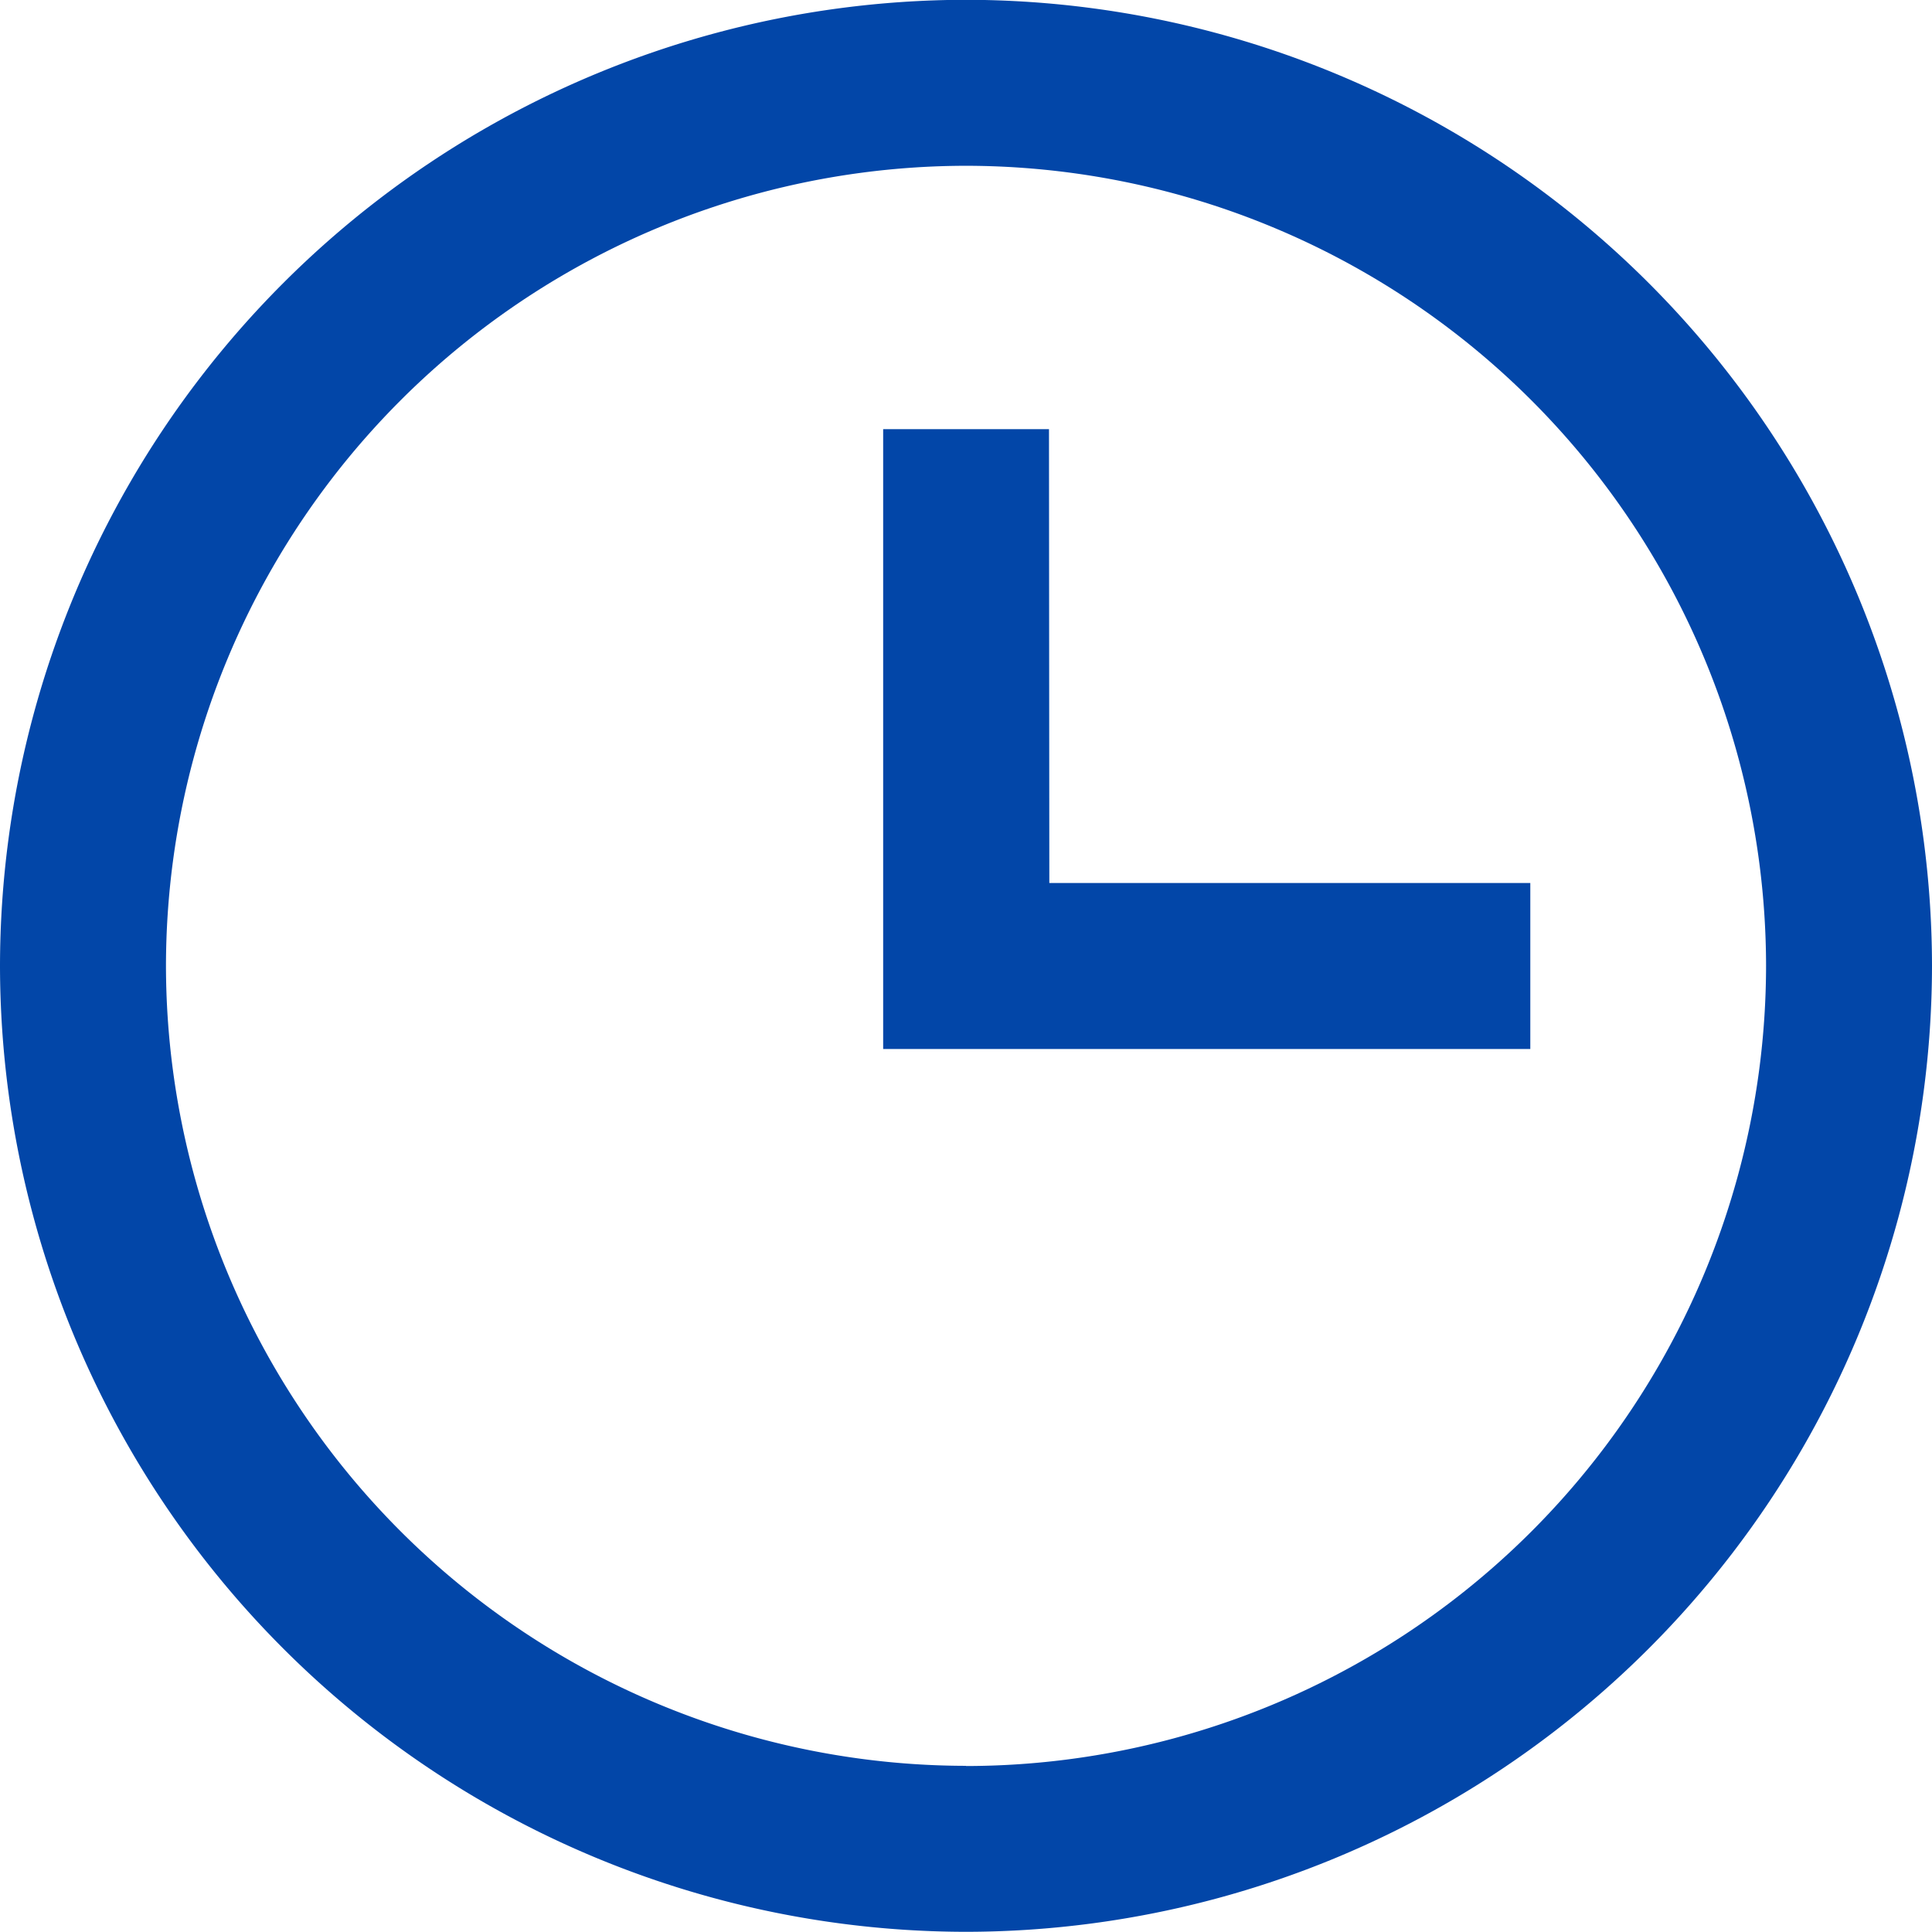
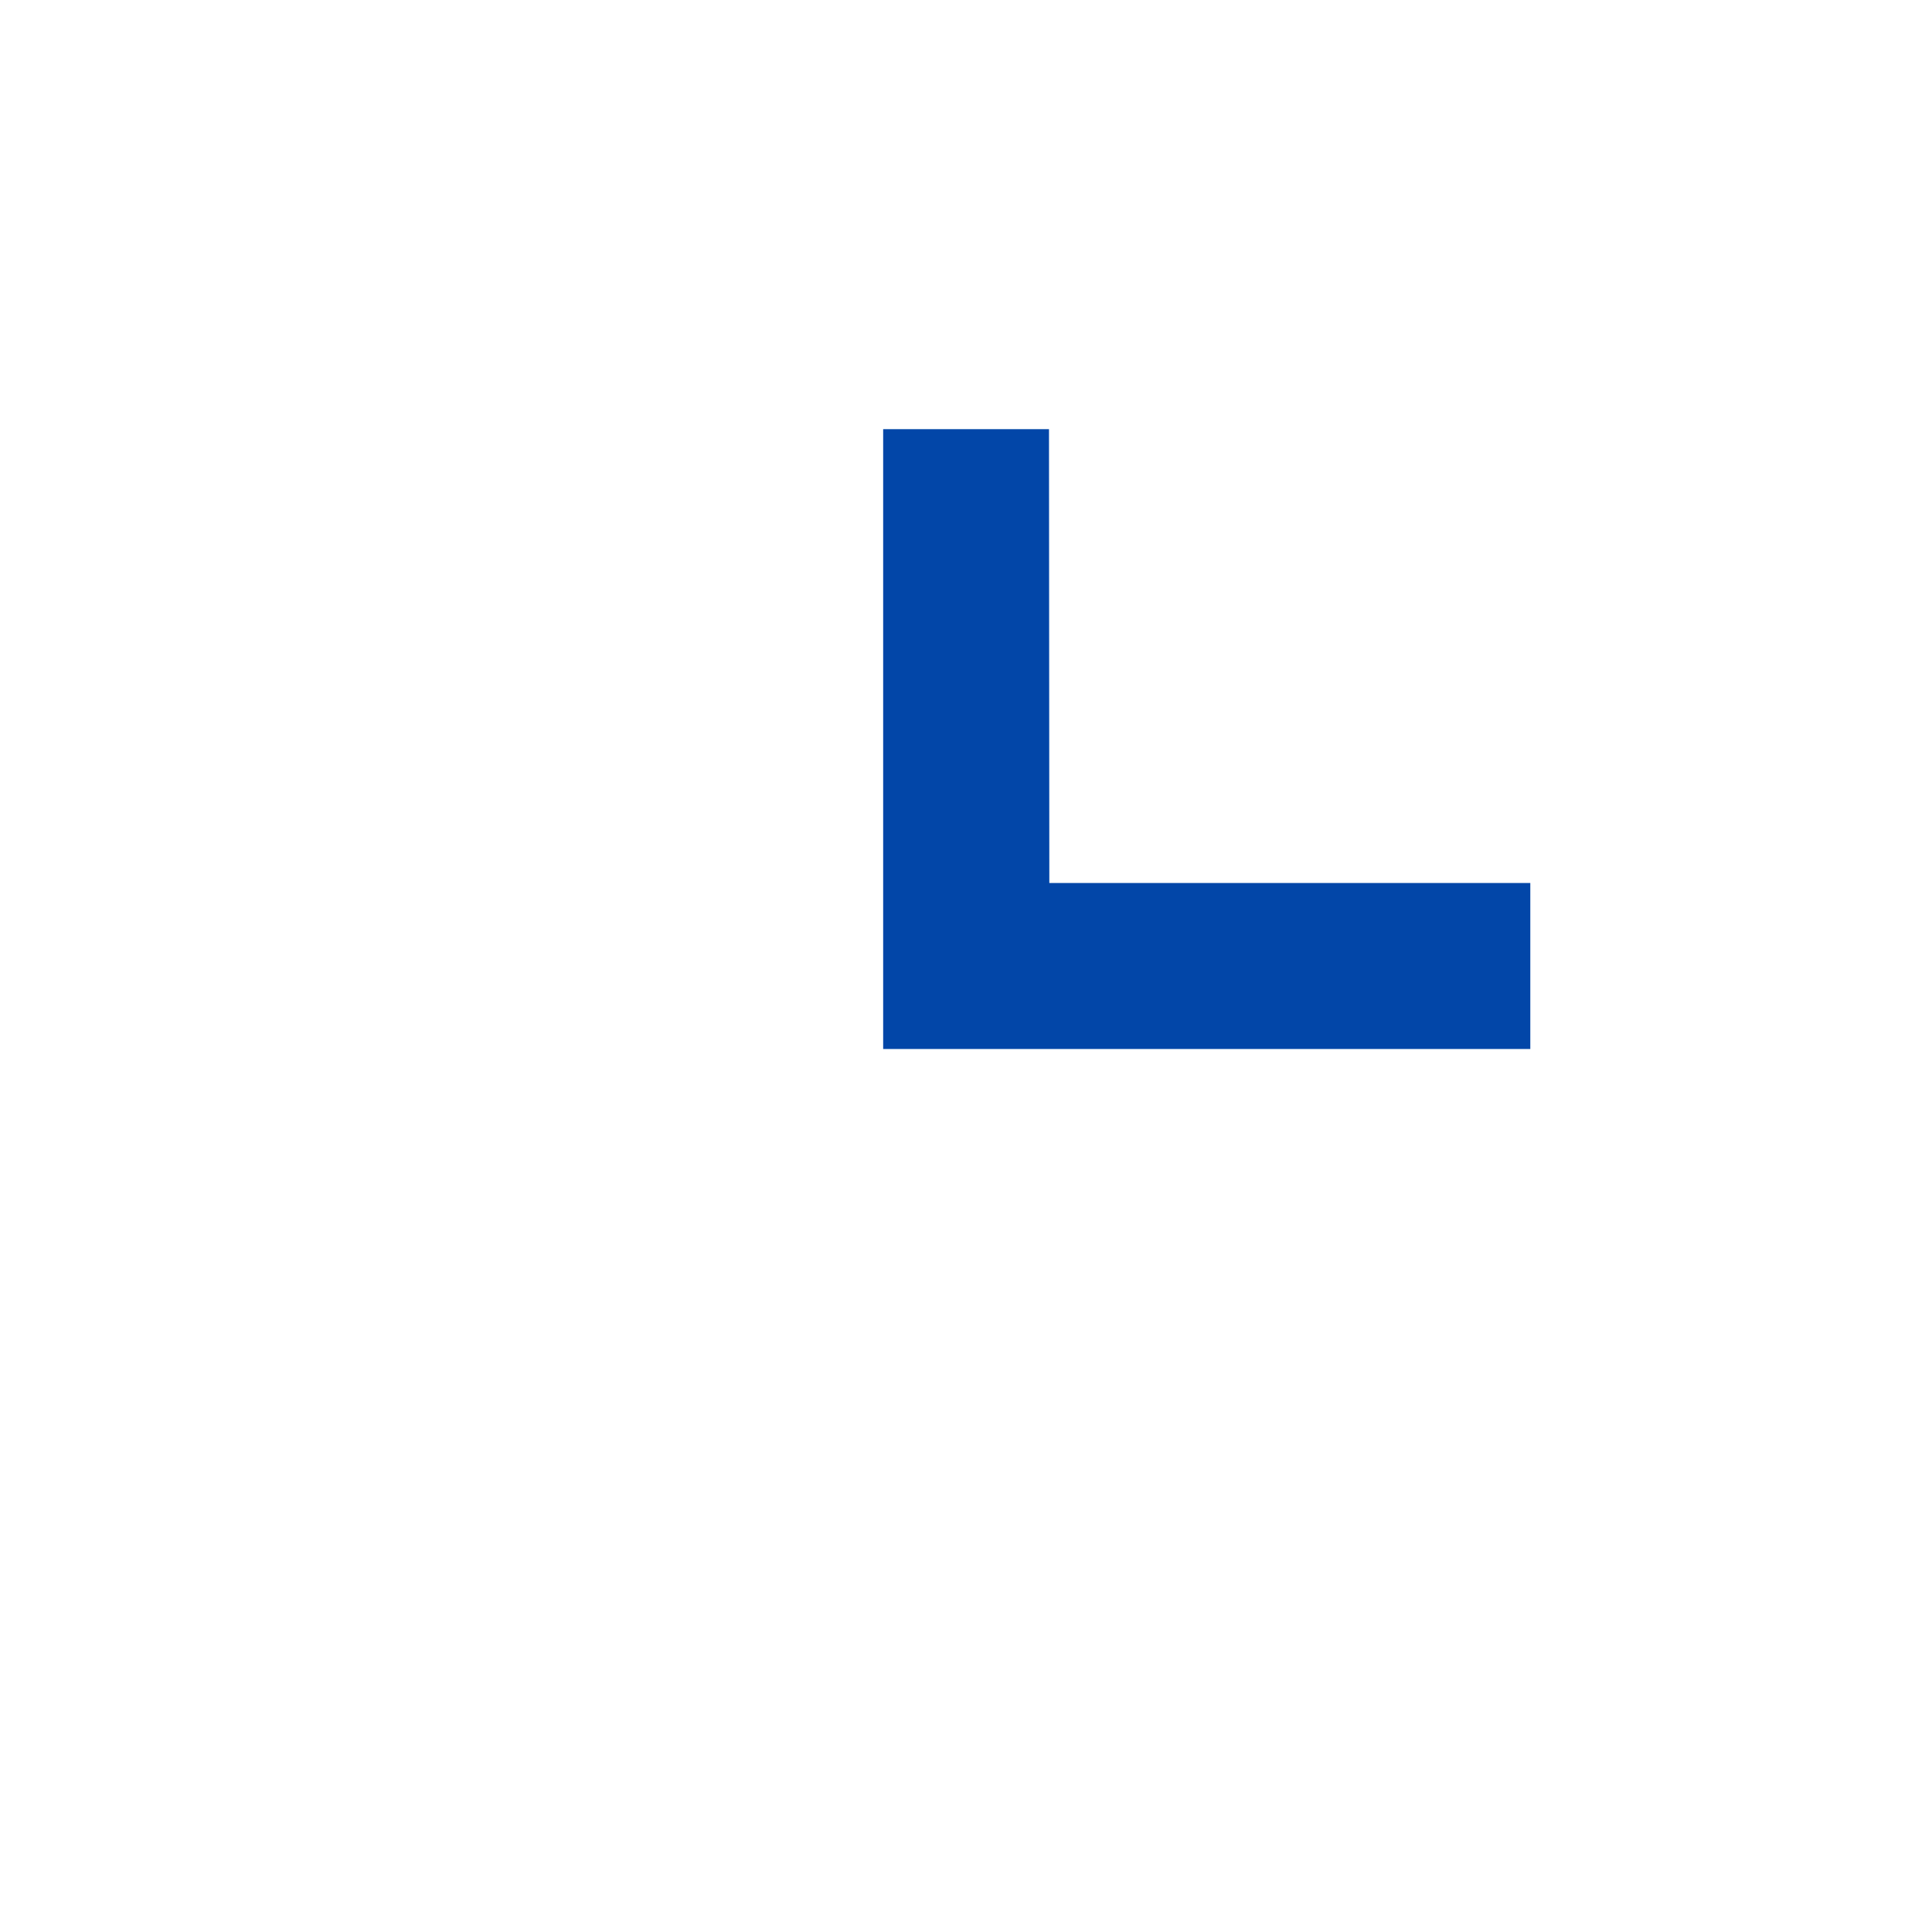
<svg xmlns="http://www.w3.org/2000/svg" id="Group_831" data-name="Group 831" width="50.612" height="50.612" viewBox="0 0 50.612 50.612">
-   <path id="Path_225" data-name="Path 225" d="M2845.617-370.6a25.335,25.335,0,0,0-25.306,25.306,25.335,25.335,0,0,0,25.306,25.306,25.335,25.335,0,0,0,25.306-25.306A25.335,25.335,0,0,0,2845.617-370.6Zm0,46.264a20.982,20.982,0,0,1-20.958-20.958,20.982,20.982,0,0,1,20.958-20.958,20.982,20.982,0,0,1,20.959,20.958A20.982,20.982,0,0,1,2845.617-324.331Z" transform="translate(-2820.311 370.595)" fill="#0246a8" />
  <path id="Path_226" data-name="Path 226" d="M2872.544-347.324H2868.2v16.238h16.953v-4.348h-12.6Z" transform="translate(-2845.064 358.566)" fill="#0246a8" />
</svg>